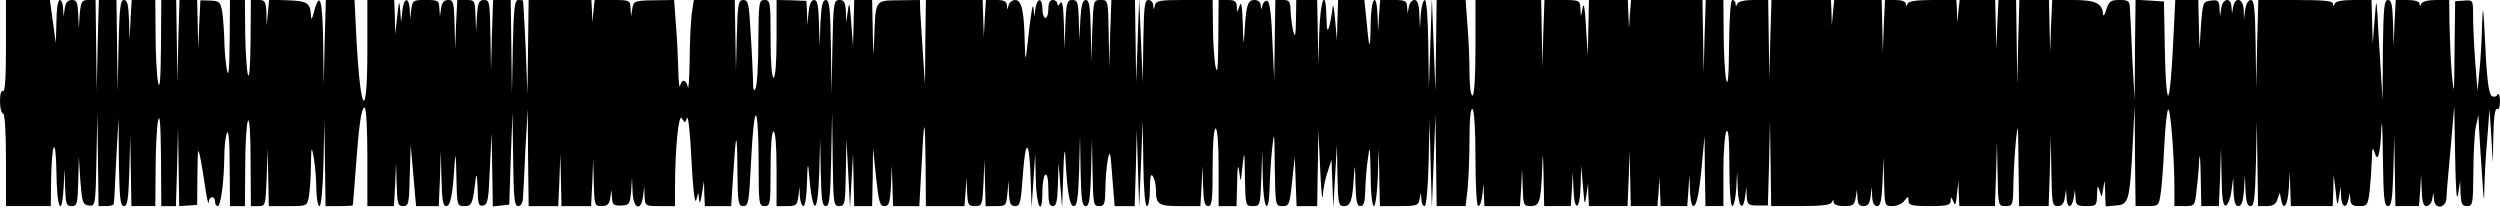
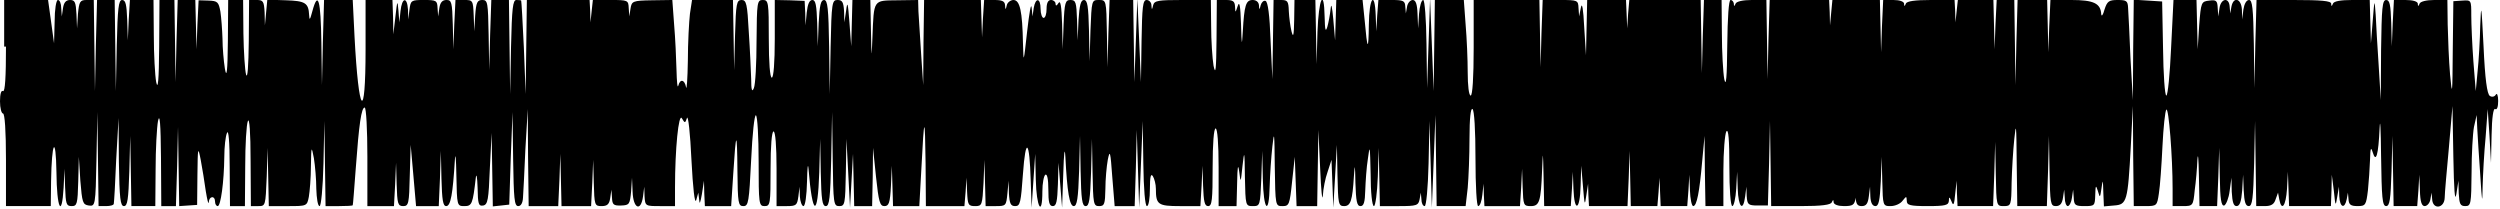
<svg xmlns="http://www.w3.org/2000/svg" version="1.0" width="837pt" height="70pt" viewBox="0 0 837 70" preserveAspectRatio="none">
  <g transform="translate(0,70) scale(0.1,-0.1)" stroke="none">
-     <path d="M20 544 c0 -101 -3 -153 -10 -149 -6 4 -10 -10 -10 -34 0 -23 5 -41 10 -41 6 0 10 -58 10 -155 l0 -155 75 0 75 0 1 83 c2 134 16 158 18 30 1 -121 18 -156 24 -51 l3 63 2 -62 c2 -56 4 -63 22 -63 18 0 20 7 22 83 l2 82 5 -80 c6 -73 8 -80 28 -83 22 -3 23 -2 26 155 l3 158 2 -157 2 -158 25 0 c14 0 26 3 26 8 1 4 5 70 8 147 l8 140 1 -147 c2 -123 5 -148 17 -148 12 0 15 22 18 117 l3 118 2 -117 2 -118 40 0 40 0 1 123 c0 67 4 140 8 162 6 28 9 -9 10 -122 l1 -163 25 0 24 0 4 133 3 132 2 -133 2 -132 30 2 30 2 1 101 c1 93 2 96 11 50 5 -27 13 -75 17 -105 5 -30 9 -47 10 -37 1 21 21 23 21 2 0 -8 4 -15 9 -15 10 0 21 80 22 165 0 33 4 69 9 80 5 13 9 -29 9 -112 l1 -133 25 0 25 0 1 133 c0 72 4 141 9 152 5 12 9 -38 9 -132 l1 -153 25 0 c24 0 24 1 28 98 l3 97 2 -97 2 -98 64 0 c63 0 64 0 70 31 3 17 7 64 7 103 1 68 2 69 10 26 4 -25 8 -71 8 -102 1 -32 5 -58 11 -58 5 0 11 59 13 143 l3 142 2 -142 2 -143 45 0 c25 0 46 1 46 3 1 1 5 56 10 122 11 151 19 205 30 205 5 0 9 -74 9 -165 l0 -165 45 0 44 0 4 73 3 72 2 -72 c2 -65 4 -73 22 -73 18 0 20 8 22 103 l3 102 9 -102 9 -103 38 0 38 0 4 92 3 93 2 -92 c2 -73 5 -93 16 -93 15 0 22 40 29 155 2 28 4 4 5 -52 2 -102 2 -103 27 -103 25 0 28 7 38 95 2 17 5 2 6 -33 1 -55 3 -63 19 -60 15 3 18 19 22 123 l6 120 2 -123 2 -123 28 3 27 3 5 155 6 155 2 -157 c2 -133 4 -158 17 -158 9 0 15 10 16 28 1 15 5 88 8 162 l8 135 1 -162 2 -163 50 0 49 0 4 88 3 87 2 -87 2 -88 50 0 49 0 4 78 3 77 2 -77 c2 -75 3 -78 26 -78 19 0 26 6 29 27 l4 28 2 -27 c1 -23 5 -27 31 -26 27 1 29 4 33 47 l3 46 2 -47 c2 -57 28 -68 35 -15 l4 32 1 -32 c2 -33 3 -33 52 -33 l50 0 0 63 c0 127 12 250 23 231 10 -17 11 -17 17 1 4 11 11 -52 15 -140 5 -96 11 -150 16 -135 l7 25 3 -25 c1 -16 4 -9 9 20 l7 45 1 -42 2 -43 44 0 44 0 7 108 c9 146 13 149 14 10 1 -109 3 -118 20 -118 17 0 19 13 26 155 4 87 11 152 16 149 5 -3 9 -72 9 -155 0 -142 1 -149 20 -149 19 0 20 7 20 125 0 77 4 125 10 125 6 0 10 -48 10 -125 l0 -125 34 0 c32 0 35 3 39 32 l4 33 1 -32 c1 -18 7 -33 12 -33 6 0 11 35 12 83 1 45 3 64 5 42 13 -160 31 -166 36 -12 l3 112 2 -112 c2 -92 5 -113 17 -113 12 0 15 27 18 158 l3 157 2 -157 c2 -151 3 -158 22 -158 19 0 20 7 22 113 l2 112 6 -115 6 -115 5 90 5 90 2 -87 2 -88 30 0 30 0 2 98 1 97 10 -97 c9 -84 13 -98 28 -98 15 0 19 10 22 68 l3 67 2 -67 2 -68 44 0 44 0 7 127 c9 178 12 182 14 16 l1 -143 64 0 65 0 4 48 3 47 2 -47 c2 -44 4 -48 27 -48 23 0 24 3 28 78 l3 77 2 -77 2 -78 34 0 c34 0 35 1 39 43 l4 42 1 -42 c2 -35 6 -43 21 -43 17 0 19 12 26 108 9 126 22 114 26 -23 l3 -90 6 90 6 90 2 -87 c2 -92 22 -127 22 -39 0 28 5 53 10 56 6 4 10 -15 10 -49 0 -43 3 -56 15 -56 12 0 15 16 17 73 l2 72 6 -75 6 -75 4 115 c2 70 5 91 7 55 6 -118 14 -165 28 -165 11 0 15 25 18 118 l3 117 2 -117 c2 -96 5 -118 17 -118 12 0 15 22 18 113 l3 112 2 -112 c2 -106 3 -113 22 -113 18 0 20 7 21 58 0 31 4 75 8 97 7 35 9 28 15 -57 l8 -98 34 0 33 0 4 128 3 127 4 -130 4 -130 6 145 6 145 2 -142 c1 -87 6 -143 12 -143 6 0 10 26 10 58 0 40 3 53 10 42 5 -8 10 -27 10 -42 0 -53 7 -58 81 -58 l68 0 4 68 3 67 2 -67 c2 -53 5 -68 17 -68 13 0 15 21 15 130 0 80 4 130 10 130 6 0 10 -50 10 -130 l0 -130 30 0 30 0 2 78 c1 55 3 66 7 37 5 -39 5 -38 11 20 6 54 7 51 8 -37 2 -97 2 -98 27 -98 24 0 24 2 28 93 l3 92 2 -92 c2 -108 21 -128 23 -25 1 37 5 96 9 132 6 56 7 46 8 -67 2 -133 2 -133 26 -133 22 0 24 5 32 82 l9 83 3 -83 3 -82 34 0 35 0 2 128 2 127 6 -130 c3 -72 7 -112 9 -90 1 22 8 58 16 80 l13 40 3 -80 3 -80 6 105 6 105 2 -102 c2 -95 3 -103 22 -103 22 0 28 18 33 100 3 45 4 40 5 -22 2 -62 5 -78 17 -78 11 0 15 13 16 53 1 28 4 77 9 107 6 48 7 42 9 -52 0 -62 5 -108 11 -108 5 0 11 44 13 98 l3 97 2 -97 2 -98 64 0 c59 0 65 2 69 23 l4 22 2 -22 c0 -13 5 -23 11 -23 5 0 11 59 13 143 l3 142 4 -145 4 -145 6 155 6 155 2 -152 2 -153 49 0 48 0 7 61 c3 34 6 109 6 166 0 67 4 102 10 98 6 -4 10 -70 10 -166 0 -92 4 -159 9 -159 6 0 12 17 14 38 l4 37 1 -37 2 -38 60 0 59 0 4 62 3 63 2 -62 c2 -60 3 -63 27 -63 29 0 34 14 38 120 3 69 3 67 5 -22 l2 -98 45 0 44 0 4 58 3 57 2 -57 c3 -81 22 -73 24 10 l2 67 6 -70 c5 -62 6 -66 11 -30 l6 40 1 -37 2 -38 65 0 64 0 4 93 3 92 2 -92 2 -93 44 0 45 0 4 48 3 47 2 -47 2 -48 44 0 45 0 4 53 3 52 2 -52 c1 -29 6 -53 11 -53 12 0 21 47 30 150 l8 85 1 -117 2 -118 30 0 30 0 0 118 c0 64 5 124 10 132 7 10 10 -28 10 -117 0 -77 4 -133 10 -133 5 0 11 26 13 58 l3 57 2 -57 c2 -62 18 -79 25 -25 l4 32 1 -31 c2 -29 5 -32 37 -32 l34 0 4 142 3 141 2 -142 2 -143 99 0 c70 0 101 4 104 13 4 9 6 9 6 0 1 -8 15 -13 35 -13 30 0 35 4 39 28 l4 27 2 -27 c1 -21 6 -28 20 -28 15 0 21 8 24 33 l4 32 1 -32 c1 -22 7 -33 17 -33 11 0 15 18 18 83 l3 82 2 -82 c2 -82 2 -83 28 -83 15 0 33 8 40 18 13 16 13 16 14 0 0 -15 10 -18 70 -18 60 0 70 3 71 18 0 14 2 14 9 -3 6 -16 9 -10 12 25 l5 45 1 -42 2 -43 60 0 59 0 4 108 3 107 2 -107 c2 -108 2 -108 27 -108 24 0 25 2 26 78 1 42 5 109 9 147 6 59 7 47 8 -77 l2 -148 50 0 49 0 4 118 3 117 2 -117 c2 -109 3 -118 21 -118 14 0 21 8 24 28 l4 27 2 -27 c0 -16 5 -28 10 -28 5 0 12 12 14 28 l4 27 2 -27 c1 -25 5 -28 36 -28 34 0 35 1 36 38 1 32 2 34 9 12 7 -24 7 -23 12 10 4 31 5 30 6 -13 l2 -48 34 3 c43 3 46 13 56 198 l7 135 1 -167 2 -168 39 0 c38 0 39 1 45 42 4 24 9 95 12 158 3 63 9 119 13 123 8 8 21 -158 21 -265 l0 -58 34 0 c34 0 35 1 40 53 4 28 8 75 9 102 2 28 4 4 5 -52 l2 -103 30 0 29 0 4 98 3 97 2 -98 c1 -74 5 -98 15 -95 6 3 15 24 18 49 l6 44 1 -47 c2 -35 6 -48 16 -48 11 0 16 15 19 53 l3 52 2 -52 c2 -39 6 -53 17 -53 12 0 15 25 18 143 l3 142 2 -142 2 -143 29 0 c21 0 31 6 36 23 l8 22 4 -22 c8 -42 22 -23 26 34 l3 58 2 -57 2 -58 70 0 70 0 2 53 1 52 7 -55 c5 -51 6 -52 11 -20 l6 35 1 -32 c2 -38 18 -44 25 -10 l4 22 2 -22 c1 -18 7 -23 30 -23 27 0 29 3 35 53 3 28 6 75 7 102 1 39 3 45 9 25 11 -37 19 -9 23 80 2 41 4 0 5 -92 2 -140 4 -168 17 -168 12 0 15 22 18 117 l3 118 2 -117 2 -118 39 0 40 0 4 53 3 52 2 -52 c1 -39 6 -53 16 -53 8 0 17 10 19 22 l4 23 2 -22 c2 -36 41 -31 42 5 0 15 7 90 14 167 l12 140 3 -170 c2 -111 5 -154 10 -125 l7 45 1 -42 c2 -36 5 -43 22 -43 19 0 20 7 21 113 0 61 4 130 8 152 l9 40 2 -45 c1 -25 6 -94 10 -155 6 -96 7 -101 8 -39 1 39 5 113 10 165 l7 94 6 -90 5 -90 2 93 c1 59 6 91 12 87 6 -4 10 7 10 27 0 19 -4 28 -8 21 -4 -7 -13 -9 -20 -4 -9 6 -16 55 -21 167 -7 138 -8 147 -11 69 -1 -49 -5 -119 -9 -155 l-6 -65 -8 100 c-4 55 -7 124 -7 153 0 52 0 52 -30 50 l-30 -2 -2 -166 c-1 -148 -2 -156 -9 -80 -4 47 -7 122 -8 168 l-1 82 -44 0 c-26 0 -46 -5 -49 -12 -4 -10 -6 -10 -6 0 -1 7 -16 12 -41 12 l-39 0 -4 -77 -3 -78 -2 78 c-2 61 -5 77 -17 77 -13 0 -15 -26 -17 -167 l-1 -168 -7 115 c-4 63 -9 140 -10 170 -4 55 -4 55 -10 -20 l-6 -75 -2 73 -2 72 -59 0 c-38 0 -61 -4 -64 -12 -4 -10 -6 -10 -6 0 -1 9 -33 12 -126 12 l-124 0 -4 -147 -3 -148 -2 148 c-2 120 -5 147 -16 147 -9 0 -16 -13 -19 -32 l-4 -33 -1 33 c-2 37 -28 45 -35 10 l-4 -23 -2 23 c-2 32 -29 28 -34 -5 l-4 -28 -2 28 c-1 25 -5 28 -28 25 -27 -3 -28 -5 -34 -83 l-5 -80 -2 83 -2 82 -39 0 -38 0 -8 -160 c-4 -88 -11 -160 -16 -160 -5 0 -10 71 -11 158 l-3 157 -47 3 -48 3 -2 -168 -1 -168 -8 140 c-3 77 -7 152 -8 168 -1 24 -5 27 -35 27 -29 0 -35 -4 -44 -32 -5 -19 -10 -25 -11 -15 -2 36 -26 47 -100 47 l-70 0 -4 -87 -3 -88 -2 88 -2 87 -50 0 -49 0 -4 -142 -3 -143 -2 143 -2 142 -30 0 -29 0 -4 -82 -3 -83 -2 83 -2 82 -59 0 -60 0 -4 -37 -4 -38 -1 38 -2 37 -79 0 c-54 0 -81 -4 -84 -12 -4 -10 -6 -10 -6 0 -1 7 -15 12 -36 12 l-34 0 -4 -87 -3 -88 -2 88 -2 87 -79 0 -80 0 -4 -42 -4 -43 -1 43 -2 42 -100 0 -99 0 -4 -132 -3 -133 -2 133 -2 132 -49 0 c-30 0 -51 -5 -54 -12 -4 -10 -6 -10 -6 0 -1 6 -5 12 -11 12 -6 0 -10 -58 -11 -152 -1 -109 -4 -141 -10 -113 -4 22 -8 91 -8 153 l-1 112 -30 0 -29 0 -4 -122 -3 -123 -2 123 -2 122 -119 0 -120 0 -4 -47 -3 -48 -2 48 -2 47 -65 0 -65 0 -2 -92 -2 -93 -6 95 c-3 60 -7 84 -11 65 l-6 -30 -2 28 c-1 26 -3 27 -61 27 l-59 0 -4 -112 -3 -113 -2 113 -2 112 -110 0 -110 0 0 -160 c0 -100 -4 -160 -10 -160 -6 0 -10 33 -10 78 0 42 -3 114 -7 160 l-6 82 -48 0 -49 0 -2 -152 -2 -153 -6 155 -6 155 -5 -150 -5 -150 -2 148 c-1 84 -6 147 -11 147 -6 0 -12 -21 -14 -47 l-3 -48 -2 48 c-1 33 -6 47 -16 47 -8 0 -17 -10 -19 -22 l-4 -23 -2 23 c-1 19 -6 22 -45 22 l-45 0 -4 -52 -3 -53 -2 53 c-3 85 -22 60 -23 -30 -1 -91 -5 -88 -14 14 l-7 68 -44 0 -44 0 -2 -67 -2 -68 -6 70 c-4 44 -7 57 -9 35 -2 -19 -7 -46 -11 -60 -6 -19 -8 -11 -9 33 -2 101 -20 62 -24 -50 l-3 -108 -2 108 -2 107 -35 0 -35 0 -1 -67 c-1 -53 -3 -61 -9 -38 -4 17 -8 47 -9 68 -1 33 -4 37 -26 37 l-25 0 -2 -132 -2 -133 -6 129 c-3 85 -9 131 -17 133 -6 2 -13 -4 -16 -14 -4 -17 -5 -17 -6 0 -1 10 -9 17 -21 17 -23 0 -28 -18 -33 -105 -3 -52 -4 -49 -6 25 -2 60 -5 78 -11 60 -8 -24 -8 -24 -9 -2 -1 18 -7 22 -31 22 l-30 0 -1 -132 c-1 -101 -3 -122 -10 -88 -4 25 -8 84 -8 133 l-1 87 -94 0 c-82 0 -95 -2 -99 -17 -4 -17 -5 -17 -6 0 0 9 -8 17 -16 17 -13 0 -15 -23 -17 -137 l-2 -138 -6 140 -6 140 -5 -140 -5 -140 -2 138 -2 137 -40 0 -39 0 -4 -112 -3 -113 -2 113 c-2 112 -2 112 -27 112 -24 0 -24 -1 -28 -102 l-3 -103 -2 103 c-2 82 -5 102 -17 102 -10 0 -15 -17 -18 -67 l-3 -68 -2 68 c-2 59 -4 67 -22 67 -17 0 -20 -8 -23 -82 l-3 -83 -2 85 c-2 59 -5 80 -12 70 -6 -10 -10 -11 -10 -2 0 6 -7 12 -15 12 -10 0 -15 -10 -15 -30 0 -16 -4 -30 -10 -30 -5 0 -10 14 -10 30 0 38 -17 39 -23 3 l-4 -28 -3 30 c-2 17 -8 -19 -15 -80 -12 -108 -12 -109 -14 -40 -2 107 -10 145 -32 145 -9 0 -20 -8 -22 -17 -4 -17 -5 -17 -6 0 -1 13 -10 17 -36 17 l-34 0 -4 -62 -3 -63 -2 63 -2 62 -95 0 -95 0 -2 -142 -1 -143 -7 105 c-4 58 -8 122 -9 142 l-1 38 -70 -1 c-81 -1 -78 4 -83 -124 -3 -75 -3 -74 -5 23 l-2 102 -30 0 -30 0 -2 -77 -2 -78 -6 80 c-5 66 -7 73 -11 40 l-6 -40 -1 38 c-2 30 -6 37 -22 37 -18 0 -20 -8 -23 -157 l-3 -158 -2 158 c-2 130 -5 157 -17 157 -11 0 -15 -18 -18 -77 l-3 -78 -2 78 c-2 59 -5 77 -16 77 -10 0 -16 -14 -19 -42 l-4 -43 -1 41 -2 41 -50 2 -50 1 0 -130 c0 -80 -4 -130 -10 -130 -6 0 -10 50 -10 130 0 123 -1 130 -20 130 -19 0 -20 -7 -21 -137 0 -76 -4 -147 -9 -158 -6 -15 -9 -7 -9 31 -1 28 -4 99 -8 157 -5 94 -8 107 -24 107 -17 0 -19 -12 -22 -117 l-3 -118 -2 118 -2 117 -69 0 -68 0 -7 -46 c-3 -26 -7 -97 -7 -158 -1 -61 -4 -101 -6 -88 -5 26 -20 29 -26 5 -3 -10 -5 14 -6 52 -1 39 -4 107 -8 153 l-6 82 -68 -1 c-65 -1 -68 -3 -72 -28 l-4 -26 -2 28 c-1 26 -3 27 -60 27 l-60 0 -4 -37 -4 -38 -1 38 -2 37 -105 0 -105 0 -2 -157 -2 -158 -6 155 c-4 85 -8 156 -9 158 0 1 -8 2 -16 2 -12 0 -15 -27 -18 -157 l-3 -158 -2 158 -2 157 -30 0 -29 0 -4 -117 -3 -118 -2 118 c-2 109 -3 117 -21 117 -17 0 -21 -8 -24 -52 l-3 -53 -2 53 c-2 51 -3 52 -32 52 l-29 0 -4 -82 -3 -83 -2 83 c-2 74 -4 82 -21 82 -14 0 -21 -8 -24 -27 l-4 -28 -2 28 c-1 25 -4 27 -45 27 -43 0 -45 -1 -49 -32 l-4 -33 -1 33 c-3 44 -20 41 -25 -5 l-4 -38 -3 40 c-3 36 -4 34 -10 -20 l-7 -60 -1 58 -2 57 -45 0 -45 0 0 -164 c0 -250 -23 -224 -37 42 l-6 122 -48 0 -48 0 -4 -142 -3 -143 -2 143 c-2 142 -11 175 -30 105 -8 -30 -10 -33 -11 -13 -2 40 -13 47 -78 49 l-62 2 -4 -43 -4 -43 -1 43 c-2 38 -5 42 -27 42 l-25 0 -1 -137 c-1 -85 -4 -128 -9 -113 -4 14 -8 76 -9 138 l-1 112 -25 0 -25 0 -1 -137 c-1 -103 -4 -127 -10 -93 -4 25 -8 70 -8 100 -1 30 -4 71 -7 91 -6 32 -9 36 -40 37 l-33 1 -4 -82 -3 -82 -2 83 -2 82 -30 0 -29 0 -4 -137 -3 -138 -2 138 -2 137 -25 0 -25 0 -1 -157 c-1 -112 -4 -146 -10 -118 -4 22 -8 93 -8 158 l-1 117 -40 0 -39 0 -4 -67 -3 -68 -2 68 c-2 51 -5 67 -17 67 -12 0 -15 -26 -18 -152 l-3 -153 -2 153 -2 152 -30 0 -29 0 -4 -152 -3 -153 -2 153 -2 152 -24 0 c-22 0 -25 -5 -29 -47 l-3 -48 -2 48 c-2 39 -5 47 -21 47 -14 0 -21 -8 -24 -27 l-4 -28 -2 28 c0 15 -5 27 -11 27 -6 0 -11 -32 -11 -72 l-2 -73 -10 73 -10 72 -73 0 -74 0 0 -156z" />
+     <path d="M20 544 c0 -101 -3 -153 -10 -149 -6 4 -10 -10 -10 -34 0 -23 5 -41 10 -41 6 0 10 -58 10 -155 l0 -155 75 0 75 0 1 83 c2 134 16 158 18 30 1 -121 18 -156 24 -51 l3 63 2 -62 c2 -56 4 -63 22 -63 18 0 20 7 22 83 l2 82 5 -80 c6 -73 8 -80 28 -83 22 -3 23 -2 26 155 l3 158 2 -157 2 -158 25 0 c14 0 26 3 26 8 1 4 5 70 8 147 l8 140 1 -147 c2 -123 5 -148 17 -148 12 0 15 22 18 117 l3 118 2 -117 2 -118 40 0 40 0 1 123 c0 67 4 140 8 162 6 28 9 -9 10 -122 l1 -163 25 0 24 0 4 133 3 132 2 -133 2 -132 30 2 30 2 1 101 c1 93 2 96 11 50 5 -27 13 -75 17 -105 5 -30 9 -47 10 -37 1 21 21 23 21 2 0 -8 4 -15 9 -15 10 0 21 80 22 165 0 33 4 69 9 80 5 13 9 -29 9 -112 l1 -133 25 0 25 0 1 133 c0 72 4 141 9 152 5 12 9 -38 9 -132 l1 -153 25 0 c24 0 24 1 28 98 l3 97 2 -97 2 -98 64 0 c63 0 64 0 70 31 3 17 7 64 7 103 1 68 2 69 10 26 4 -25 8 -71 8 -102 1 -32 5 -58 11 -58 5 0 11 59 13 143 l3 142 2 -142 2 -143 45 0 c25 0 46 1 46 3 1 1 5 56 10 122 11 151 19 205 30 205 5 0 9 -74 9 -165 l0 -165 45 0 44 0 4 73 3 72 2 -72 c2 -65 4 -73 22 -73 18 0 20 8 22 103 l3 102 9 -102 9 -103 38 0 38 0 4 92 3 93 2 -92 c2 -73 5 -93 16 -93 15 0 22 40 29 155 2 28 4 4 5 -52 2 -102 2 -103 27 -103 25 0 28 7 38 95 2 17 5 2 6 -33 1 -55 3 -63 19 -60 15 3 18 19 22 123 l6 120 2 -123 2 -123 28 3 27 3 5 155 6 155 2 -157 c2 -133 4 -158 17 -158 9 0 15 10 16 28 1 15 5 88 8 162 l8 135 1 -162 2 -163 50 0 49 0 4 88 3 87 2 -87 2 -88 50 0 49 0 4 78 3 77 2 -77 c2 -75 3 -78 26 -78 19 0 26 6 29 27 l4 28 2 -27 c1 -23 5 -27 31 -26 27 1 29 4 33 47 l3 46 2 -47 c2 -57 28 -68 35 -15 l4 32 1 -32 c2 -33 3 -33 52 -33 l50 0 0 63 c0 127 12 250 23 231 10 -17 11 -17 17 1 4 11 11 -52 15 -140 5 -96 11 -150 16 -135 l7 25 3 -25 c1 -16 4 -9 9 20 l7 45 1 -42 2 -43 44 0 44 0 7 108 c9 146 13 149 14 10 1 -109 3 -118 20 -118 17 0 19 13 26 155 4 87 11 152 16 149 5 -3 9 -72 9 -155 0 -142 1 -149 20 -149 19 0 20 7 20 125 0 77 4 125 10 125 6 0 10 -48 10 -125 l0 -125 34 0 c32 0 35 3 39 32 l4 33 1 -32 c1 -18 7 -33 12 -33 6 0 11 35 12 83 1 45 3 64 5 42 13 -160 31 -166 36 -12 l3 112 2 -112 c2 -92 5 -113 17 -113 12 0 15 27 18 158 l3 157 2 -157 c2 -151 3 -158 22 -158 19 0 20 7 22 113 l2 112 6 -115 6 -115 5 90 5 90 2 -87 2 -88 30 0 30 0 2 98 1 97 10 -97 c9 -84 13 -98 28 -98 15 0 19 10 22 68 l3 67 2 -67 2 -68 44 0 44 0 7 127 c9 178 12 182 14 16 l1 -143 64 0 65 0 4 48 3 47 2 -47 c2 -44 4 -48 27 -48 23 0 24 3 28 78 l3 77 2 -77 2 -78 34 0 c34 0 35 1 39 43 l4 42 1 -42 c2 -35 6 -43 21 -43 17 0 19 12 26 108 9 126 22 114 26 -23 l3 -90 6 90 6 90 2 -87 c2 -92 22 -127 22 -39 0 28 5 53 10 56 6 4 10 -15 10 -49 0 -43 3 -56 15 -56 12 0 15 16 17 73 l2 72 6 -75 6 -75 4 115 c2 70 5 91 7 55 6 -118 14 -165 28 -165 11 0 15 25 18 118 l3 117 2 -117 c2 -96 5 -118 17 -118 12 0 15 22 18 113 l3 112 2 -112 c2 -106 3 -113 22 -113 18 0 20 7 21 58 0 31 4 75 8 97 7 35 9 28 15 -57 l8 -98 34 0 33 0 4 128 3 127 4 -130 4 -130 6 145 6 145 2 -142 c1 -87 6 -143 12 -143 6 0 10 26 10 58 0 40 3 53 10 42 5 -8 10 -27 10 -42 0 -53 7 -58 81 -58 l68 0 4 68 3 67 2 -67 c2 -53 5 -68 17 -68 13 0 15 21 15 130 0 80 4 130 10 130 6 0 10 -50 10 -130 l0 -130 30 0 30 0 2 78 c1 55 3 66 7 37 5 -39 5 -38 11 20 6 54 7 51 8 -37 2 -97 2 -98 27 -98 24 0 24 2 28 93 l3 92 2 -92 c2 -108 21 -128 23 -25 1 37 5 96 9 132 6 56 7 46 8 -67 2 -133 2 -133 26 -133 22 0 24 5 32 82 l9 83 3 -83 3 -82 34 0 35 0 2 128 2 127 6 -130 c3 -72 7 -112 9 -90 1 22 8 58 16 80 l13 40 3 -80 3 -80 6 105 6 105 2 -102 c2 -95 3 -103 22 -103 22 0 28 18 33 100 3 45 4 40 5 -22 2 -62 5 -78 17 -78 11 0 15 13 16 53 1 28 4 77 9 107 6 48 7 42 9 -52 0 -62 5 -108 11 -108 5 0 11 44 13 98 l3 97 2 -97 2 -98 64 0 c59 0 65 2 69 23 l4 22 2 -22 c0 -13 5 -23 11 -23 5 0 11 59 13 143 l3 142 4 -145 4 -145 6 155 6 155 2 -152 2 -153 49 0 48 0 7 61 c3 34 6 109 6 166 0 67 4 102 10 98 6 -4 10 -70 10 -166 0 -92 4 -159 9 -159 6 0 12 17 14 38 l4 37 1 -37 2 -38 60 0 59 0 4 62 3 63 2 -62 c2 -60 3 -63 27 -63 29 0 34 14 38 120 3 69 3 67 5 -22 l2 -98 45 0 44 0 4 58 3 57 2 -57 c3 -81 22 -73 24 10 l2 67 6 -70 c5 -62 6 -66 11 -30 l6 40 1 -37 2 -38 65 0 64 0 4 93 3 92 2 -92 2 -93 44 0 45 0 4 48 3 47 2 -47 2 -48 44 0 45 0 4 53 3 52 2 -52 c1 -29 6 -53 11 -53 12 0 21 47 30 150 l8 85 1 -117 2 -118 30 0 30 0 0 118 c0 64 5 124 10 132 7 10 10 -28 10 -117 0 -77 4 -133 10 -133 5 0 11 26 13 58 l3 57 2 -57 c2 -62 18 -79 25 -25 l4 32 1 -31 c2 -29 5 -32 37 -32 l34 0 4 142 3 141 2 -142 2 -143 99 0 c70 0 101 4 104 13 4 9 6 9 6 0 1 -8 15 -13 35 -13 30 0 35 4 39 28 c1 -21 6 -28 20 -28 15 0 21 8 24 33 l4 32 1 -32 c1 -22 7 -33 17 -33 11 0 15 18 18 83 l3 82 2 -82 c2 -82 2 -83 28 -83 15 0 33 8 40 18 13 16 13 16 14 0 0 -15 10 -18 70 -18 60 0 70 3 71 18 0 14 2 14 9 -3 6 -16 9 -10 12 25 l5 45 1 -42 2 -43 60 0 59 0 4 108 3 107 2 -107 c2 -108 2 -108 27 -108 24 0 25 2 26 78 1 42 5 109 9 147 6 59 7 47 8 -77 l2 -148 50 0 49 0 4 118 3 117 2 -117 c2 -109 3 -118 21 -118 14 0 21 8 24 28 l4 27 2 -27 c0 -16 5 -28 10 -28 5 0 12 12 14 28 l4 27 2 -27 c1 -25 5 -28 36 -28 34 0 35 1 36 38 1 32 2 34 9 12 7 -24 7 -23 12 10 4 31 5 30 6 -13 l2 -48 34 3 c43 3 46 13 56 198 l7 135 1 -167 2 -168 39 0 c38 0 39 1 45 42 4 24 9 95 12 158 3 63 9 119 13 123 8 8 21 -158 21 -265 l0 -58 34 0 c34 0 35 1 40 53 4 28 8 75 9 102 2 28 4 4 5 -52 l2 -103 30 0 29 0 4 98 3 97 2 -98 c1 -74 5 -98 15 -95 6 3 15 24 18 49 l6 44 1 -47 c2 -35 6 -48 16 -48 11 0 16 15 19 53 l3 52 2 -52 c2 -39 6 -53 17 -53 12 0 15 25 18 143 l3 142 2 -142 2 -143 29 0 c21 0 31 6 36 23 l8 22 4 -22 c8 -42 22 -23 26 34 l3 58 2 -57 2 -58 70 0 70 0 2 53 1 52 7 -55 c5 -51 6 -52 11 -20 l6 35 1 -32 c2 -38 18 -44 25 -10 l4 22 2 -22 c1 -18 7 -23 30 -23 27 0 29 3 35 53 3 28 6 75 7 102 1 39 3 45 9 25 11 -37 19 -9 23 80 2 41 4 0 5 -92 2 -140 4 -168 17 -168 12 0 15 22 18 117 l3 118 2 -117 2 -118 39 0 40 0 4 53 3 52 2 -52 c1 -39 6 -53 16 -53 8 0 17 10 19 22 l4 23 2 -22 c2 -36 41 -31 42 5 0 15 7 90 14 167 l12 140 3 -170 c2 -111 5 -154 10 -125 l7 45 1 -42 c2 -36 5 -43 22 -43 19 0 20 7 21 113 0 61 4 130 8 152 l9 40 2 -45 c1 -25 6 -94 10 -155 6 -96 7 -101 8 -39 1 39 5 113 10 165 l7 94 6 -90 5 -90 2 93 c1 59 6 91 12 87 6 -4 10 7 10 27 0 19 -4 28 -8 21 -4 -7 -13 -9 -20 -4 -9 6 -16 55 -21 167 -7 138 -8 147 -11 69 -1 -49 -5 -119 -9 -155 l-6 -65 -8 100 c-4 55 -7 124 -7 153 0 52 0 52 -30 50 l-30 -2 -2 -166 c-1 -148 -2 -156 -9 -80 -4 47 -7 122 -8 168 l-1 82 -44 0 c-26 0 -46 -5 -49 -12 -4 -10 -6 -10 -6 0 -1 7 -16 12 -41 12 l-39 0 -4 -77 -3 -78 -2 78 c-2 61 -5 77 -17 77 -13 0 -15 -26 -17 -167 l-1 -168 -7 115 c-4 63 -9 140 -10 170 -4 55 -4 55 -10 -20 l-6 -75 -2 73 -2 72 -59 0 c-38 0 -61 -4 -64 -12 -4 -10 -6 -10 -6 0 -1 9 -33 12 -126 12 l-124 0 -4 -147 -3 -148 -2 148 c-2 120 -5 147 -16 147 -9 0 -16 -13 -19 -32 l-4 -33 -1 33 c-2 37 -28 45 -35 10 l-4 -23 -2 23 c-2 32 -29 28 -34 -5 l-4 -28 -2 28 c-1 25 -5 28 -28 25 -27 -3 -28 -5 -34 -83 l-5 -80 -2 83 -2 82 -39 0 -38 0 -8 -160 c-4 -88 -11 -160 -16 -160 -5 0 -10 71 -11 158 l-3 157 -47 3 -48 3 -2 -168 -1 -168 -8 140 c-3 77 -7 152 -8 168 -1 24 -5 27 -35 27 -29 0 -35 -4 -44 -32 -5 -19 -10 -25 -11 -15 -2 36 -26 47 -100 47 l-70 0 -4 -87 -3 -88 -2 88 -2 87 -50 0 -49 0 -4 -142 -3 -143 -2 143 -2 142 -30 0 -29 0 -4 -82 -3 -83 -2 83 -2 82 -59 0 -60 0 -4 -37 -4 -38 -1 38 -2 37 -79 0 c-54 0 -81 -4 -84 -12 -4 -10 -6 -10 -6 0 -1 7 -15 12 -36 12 l-34 0 -4 -87 -3 -88 -2 88 -2 87 -79 0 -80 0 -4 -42 -4 -43 -1 43 -2 42 -100 0 -99 0 -4 -132 -3 -133 -2 133 -2 132 -49 0 c-30 0 -51 -5 -54 -12 -4 -10 -6 -10 -6 0 -1 6 -5 12 -11 12 -6 0 -10 -58 -11 -152 -1 -109 -4 -141 -10 -113 -4 22 -8 91 -8 153 l-1 112 -30 0 -29 0 -4 -122 -3 -123 -2 123 -2 122 -119 0 -120 0 -4 -47 -3 -48 -2 48 -2 47 -65 0 -65 0 -2 -92 -2 -93 -6 95 c-3 60 -7 84 -11 65 l-6 -30 -2 28 c-1 26 -3 27 -61 27 l-59 0 -4 -112 -3 -113 -2 113 -2 112 -110 0 -110 0 0 -160 c0 -100 -4 -160 -10 -160 -6 0 -10 33 -10 78 0 42 -3 114 -7 160 l-6 82 -48 0 -49 0 -2 -152 -2 -153 -6 155 -6 155 -5 -150 -5 -150 -2 148 c-1 84 -6 147 -11 147 -6 0 -12 -21 -14 -47 l-3 -48 -2 48 c-1 33 -6 47 -16 47 -8 0 -17 -10 -19 -22 l-4 -23 -2 23 c-1 19 -6 22 -45 22 l-45 0 -4 -52 -3 -53 -2 53 c-3 85 -22 60 -23 -30 -1 -91 -5 -88 -14 14 l-7 68 -44 0 -44 0 -2 -67 -2 -68 -6 70 c-4 44 -7 57 -9 35 -2 -19 -7 -46 -11 -60 -6 -19 -8 -11 -9 33 -2 101 -20 62 -24 -50 l-3 -108 -2 108 -2 107 -35 0 -35 0 -1 -67 c-1 -53 -3 -61 -9 -38 -4 17 -8 47 -9 68 -1 33 -4 37 -26 37 l-25 0 -2 -132 -2 -133 -6 129 c-3 85 -9 131 -17 133 -6 2 -13 -4 -16 -14 -4 -17 -5 -17 -6 0 -1 10 -9 17 -21 17 -23 0 -28 -18 -33 -105 -3 -52 -4 -49 -6 25 -2 60 -5 78 -11 60 -8 -24 -8 -24 -9 -2 -1 18 -7 22 -31 22 l-30 0 -1 -132 c-1 -101 -3 -122 -10 -88 -4 25 -8 84 -8 133 l-1 87 -94 0 c-82 0 -95 -2 -99 -17 -4 -17 -5 -17 -6 0 0 9 -8 17 -16 17 -13 0 -15 -23 -17 -137 l-2 -138 -6 140 -6 140 -5 -140 -5 -140 -2 138 -2 137 -40 0 -39 0 -4 -112 -3 -113 -2 113 c-2 112 -2 112 -27 112 -24 0 -24 -1 -28 -102 l-3 -103 -2 103 c-2 82 -5 102 -17 102 -10 0 -15 -17 -18 -67 l-3 -68 -2 68 c-2 59 -4 67 -22 67 -17 0 -20 -8 -23 -82 l-3 -83 -2 85 c-2 59 -5 80 -12 70 -6 -10 -10 -11 -10 -2 0 6 -7 12 -15 12 -10 0 -15 -10 -15 -30 0 -16 -4 -30 -10 -30 -5 0 -10 14 -10 30 0 38 -17 39 -23 3 l-4 -28 -3 30 c-2 17 -8 -19 -15 -80 -12 -108 -12 -109 -14 -40 -2 107 -10 145 -32 145 -9 0 -20 -8 -22 -17 -4 -17 -5 -17 -6 0 -1 13 -10 17 -36 17 l-34 0 -4 -62 -3 -63 -2 63 -2 62 -95 0 -95 0 -2 -142 -1 -143 -7 105 c-4 58 -8 122 -9 142 l-1 38 -70 -1 c-81 -1 -78 4 -83 -124 -3 -75 -3 -74 -5 23 l-2 102 -30 0 -30 0 -2 -77 -2 -78 -6 80 c-5 66 -7 73 -11 40 l-6 -40 -1 38 c-2 30 -6 37 -22 37 -18 0 -20 -8 -23 -157 l-3 -158 -2 158 c-2 130 -5 157 -17 157 -11 0 -15 -18 -18 -77 l-3 -78 -2 78 c-2 59 -5 77 -16 77 -10 0 -16 -14 -19 -42 l-4 -43 -1 41 -2 41 -50 2 -50 1 0 -130 c0 -80 -4 -130 -10 -130 -6 0 -10 50 -10 130 0 123 -1 130 -20 130 -19 0 -20 -7 -21 -137 0 -76 -4 -147 -9 -158 -6 -15 -9 -7 -9 31 -1 28 -4 99 -8 157 -5 94 -8 107 -24 107 -17 0 -19 -12 -22 -117 l-3 -118 -2 118 -2 117 -69 0 -68 0 -7 -46 c-3 -26 -7 -97 -7 -158 -1 -61 -4 -101 -6 -88 -5 26 -20 29 -26 5 -3 -10 -5 14 -6 52 -1 39 -4 107 -8 153 l-6 82 -68 -1 c-65 -1 -68 -3 -72 -28 l-4 -26 -2 28 c-1 26 -3 27 -60 27 l-60 0 -4 -37 -4 -38 -1 38 -2 37 -105 0 -105 0 -2 -157 -2 -158 -6 155 c-4 85 -8 156 -9 158 0 1 -8 2 -16 2 -12 0 -15 -27 -18 -157 l-3 -158 -2 158 -2 157 -30 0 -29 0 -4 -117 -3 -118 -2 118 c-2 109 -3 117 -21 117 -17 0 -21 -8 -24 -52 l-3 -53 -2 53 c-2 51 -3 52 -32 52 l-29 0 -4 -82 -3 -83 -2 83 c-2 74 -4 82 -21 82 -14 0 -21 -8 -24 -27 l-4 -28 -2 28 c-1 25 -4 27 -45 27 -43 0 -45 -1 -49 -32 l-4 -33 -1 33 c-3 44 -20 41 -25 -5 l-4 -38 -3 40 c-3 36 -4 34 -10 -20 l-7 -60 -1 58 -2 57 -45 0 -45 0 0 -164 c0 -250 -23 -224 -37 42 l-6 122 -48 0 -48 0 -4 -142 -3 -143 -2 143 c-2 142 -11 175 -30 105 -8 -30 -10 -33 -11 -13 -2 40 -13 47 -78 49 l-62 2 -4 -43 -4 -43 -1 43 c-2 38 -5 42 -27 42 l-25 0 -1 -137 c-1 -85 -4 -128 -9 -113 -4 14 -8 76 -9 138 l-1 112 -25 0 -25 0 -1 -137 c-1 -103 -4 -127 -10 -93 -4 25 -8 70 -8 100 -1 30 -4 71 -7 91 -6 32 -9 36 -40 37 l-33 1 -4 -82 -3 -82 -2 83 -2 82 -30 0 -29 0 -4 -137 -3 -138 -2 138 -2 137 -25 0 -25 0 -1 -157 c-1 -112 -4 -146 -10 -118 -4 22 -8 93 -8 158 l-1 117 -40 0 -39 0 -4 -67 -3 -68 -2 68 c-2 51 -5 67 -17 67 -12 0 -15 -26 -18 -152 l-3 -153 -2 153 -2 152 -30 0 -29 0 -4 -152 -3 -153 -2 153 -2 152 -24 0 c-22 0 -25 -5 -29 -47 l-3 -48 -2 48 c-2 39 -5 47 -21 47 -14 0 -21 -8 -24 -27 l-4 -28 -2 28 c0 15 -5 27 -11 27 -6 0 -11 -32 -11 -72 l-2 -73 -10 73 -10 72 -73 0 -74 0 0 -156z" />
  </g>
</svg>